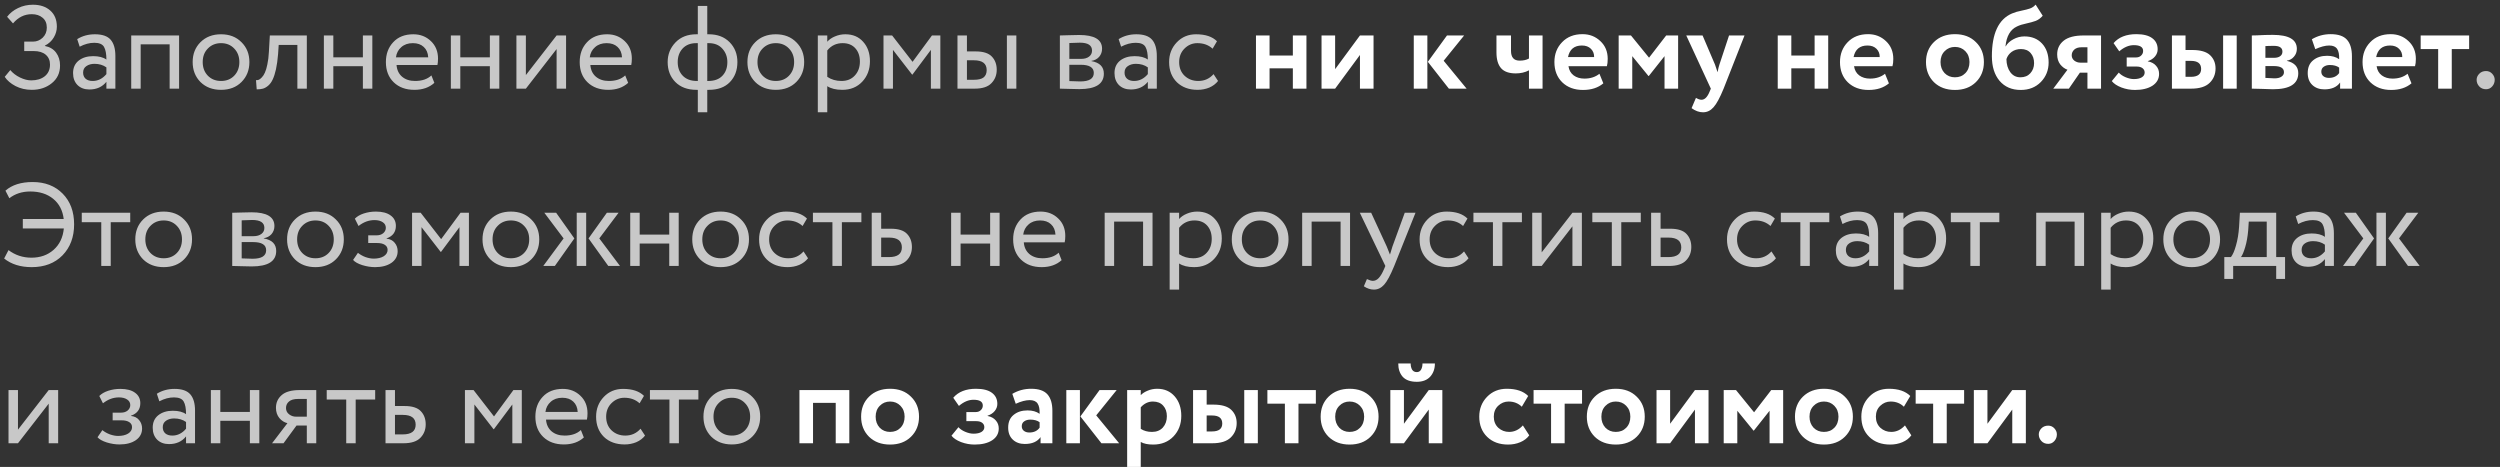
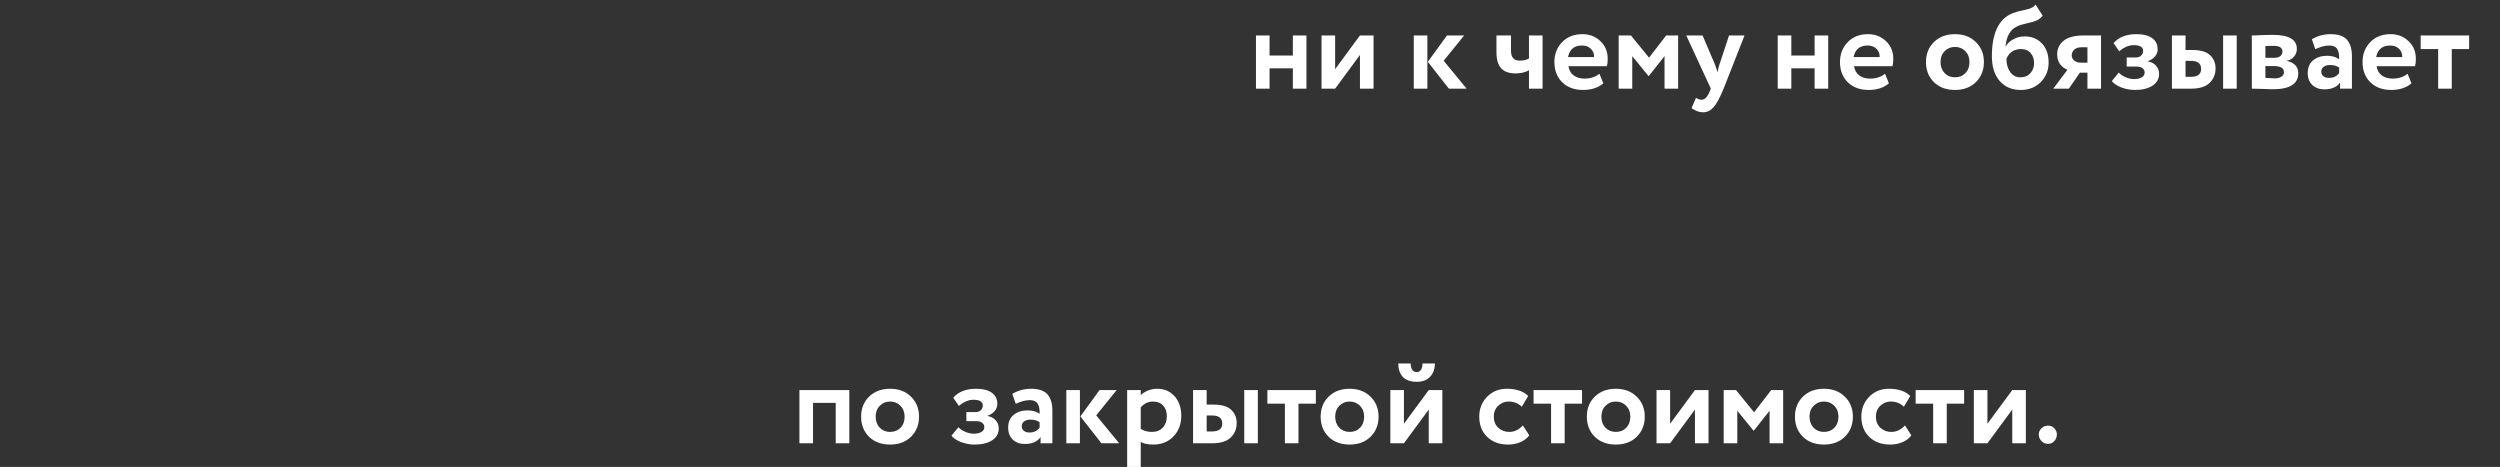
<svg xmlns="http://www.w3.org/2000/svg" width="423" height="79" viewBox="0 0 423 79" fill="none">
  <rect x="0" y="0" width="423" height="79" fill="#333333" stroke="none" />
-   <path d="M5.38 15.2C4.367 15.2 3.447 14.987 2.62 14.56C1.807 14.133 1.2 13.613 0.8 13L1.74 11.86C2.18 12.38 2.733 12.8 3.4 13.12C4.067 13.44 4.693 13.6 5.28 13.6C6.227 13.6 6.993 13.367 7.58 12.9C8.167 12.42 8.46 11.76 8.46 10.92C8.46 10.227 8.22 9.673 7.74 9.26C7.26 8.847 6.587 8.64 5.72 8.64H4.1V7.04H5.6C6.213 7.04 6.753 6.82 7.22 6.38C7.687 5.927 7.92 5.36 7.92 4.68C7.92 3.947 7.68 3.387 7.2 3C6.733 2.6 6.127 2.4 5.38 2.4C4.14 2.4 3.08 2.92 2.2 3.96L1.2 2.84C1.68 2.213 2.3 1.72 3.06 1.36C3.833 0.987 4.667 0.8 5.56 0.8C6.787 0.8 7.767 1.127 8.5 1.78C9.247 2.433 9.62 3.347 9.62 4.52C9.62 5.147 9.447 5.753 9.1 6.34C8.753 6.927 8.253 7.387 7.6 7.72V7.78C8.427 7.94 9.06 8.32 9.5 8.92C9.94 9.52 10.16 10.24 10.16 11.08C10.16 12.333 9.693 13.333 8.76 14.08C7.84 14.827 6.713 15.2 5.38 15.2ZM13.482 7.9L13.062 6.62C13.943 6.073 14.943 5.8 16.062 5.8C17.302 5.8 18.189 6.107 18.723 6.72C19.256 7.333 19.523 8.253 19.523 9.48V15H18.003V13.84C17.309 14.707 16.349 15.14 15.123 15.14C14.296 15.14 13.629 14.893 13.123 14.4C12.616 13.893 12.363 13.213 12.363 12.36C12.363 11.467 12.676 10.767 13.303 10.26C13.943 9.753 14.762 9.5 15.762 9.5C16.723 9.5 17.469 9.693 18.003 10.08C18.003 9.12 17.869 8.407 17.602 7.94C17.336 7.473 16.789 7.24 15.963 7.24C15.149 7.24 14.322 7.46 13.482 7.9ZM15.682 13.7C16.576 13.7 17.349 13.313 18.003 12.54V11.4C17.442 11 16.769 10.8 15.982 10.8C15.449 10.8 14.996 10.927 14.623 11.18C14.249 11.433 14.062 11.8 14.062 12.28C14.062 12.72 14.203 13.067 14.482 13.32C14.776 13.573 15.176 13.7 15.682 13.7ZM28.702 15V7.5H23.802V15H22.202V6H30.302V15H28.702ZM33.918 13.88C33.038 12.987 32.598 11.86 32.598 10.5C32.598 9.14 33.038 8.02 33.918 7.14C34.811 6.247 35.971 5.8 37.398 5.8C38.825 5.8 39.978 6.247 40.858 7.14C41.751 8.02 42.198 9.14 42.198 10.5C42.198 11.86 41.751 12.987 40.858 13.88C39.978 14.76 38.825 15.2 37.398 15.2C35.971 15.2 34.811 14.76 33.918 13.88ZM34.298 10.5C34.298 11.433 34.584 12.2 35.158 12.8C35.745 13.4 36.491 13.7 37.398 13.7C38.304 13.7 39.044 13.407 39.618 12.82C40.205 12.22 40.498 11.447 40.498 10.5C40.498 9.567 40.205 8.8 39.618 8.2C39.044 7.6 38.304 7.3 37.398 7.3C36.505 7.3 35.764 7.6 35.178 8.2C34.591 8.787 34.298 9.553 34.298 10.5ZM50.315 15V7.6H47.155L47.055 9.12C46.975 10.12 46.855 10.987 46.695 11.72C46.535 12.44 46.348 13.02 46.135 13.46C45.935 13.887 45.688 14.227 45.395 14.48C45.102 14.733 44.801 14.907 44.495 15C44.188 15.08 43.835 15.12 43.435 15.12L43.315 13.56C43.475 13.573 43.628 13.553 43.775 13.5C43.935 13.433 44.108 13.3 44.295 13.1C44.495 12.9 44.668 12.633 44.815 12.3C44.975 11.967 45.115 11.5 45.235 10.9C45.368 10.287 45.455 9.587 45.495 8.8L45.655 6H51.915V15H50.315ZM61.399 15V11.2H56.399V15H54.799V6H56.399V9.7H61.399V6H62.999V15H61.399ZM72.993 12.76L73.493 14.02C72.626 14.807 71.5 15.2 70.113 15.2C68.66 15.2 67.493 14.773 66.613 13.92C65.733 13.067 65.293 11.927 65.293 10.5C65.293 9.14 65.707 8.02 66.533 7.14C67.36 6.247 68.493 5.8 69.933 5.8C71.12 5.8 72.113 6.187 72.913 6.96C73.713 7.72 74.113 8.707 74.113 9.92C74.113 10.333 74.08 10.693 74.013 11H67.093C67.16 11.84 67.473 12.5 68.033 12.98C68.606 13.46 69.34 13.7 70.233 13.7C71.406 13.7 72.326 13.387 72.993 12.76ZM69.853 7.3C69.053 7.3 68.4 7.527 67.893 7.98C67.386 8.42 67.087 8.993 66.993 9.7H72.453C72.413 8.953 72.16 8.367 71.693 7.94C71.24 7.513 70.626 7.3 69.853 7.3ZM82.884 15V11.2H77.884V15H76.284V6H77.884V9.7H82.884V6H84.484V15H82.884ZM88.978 15H87.377V6H88.978V12.7L94.177 6H95.778V15H94.177V8.3L88.978 15ZM105.786 12.76L106.286 14.02C105.419 14.807 104.293 15.2 102.906 15.2C101.453 15.2 100.286 14.773 99.406 13.92C98.526 13.067 98.086 11.927 98.086 10.5C98.086 9.14 98.499 8.02 99.326 7.14C100.153 6.247 101.286 5.8 102.726 5.8C103.913 5.8 104.906 6.187 105.706 6.96C106.506 7.72 106.906 8.707 106.906 9.92C106.906 10.333 106.873 10.693 106.806 11H99.886C99.953 11.84 100.266 12.5 100.826 12.98C101.399 13.46 102.133 13.7 103.026 13.7C104.199 13.7 105.119 13.387 105.786 12.76ZM102.646 7.3C101.846 7.3 101.193 7.527 100.686 7.98C100.179 8.42 99.879 8.993 99.786 9.7H105.246C105.206 8.953 104.953 8.367 104.486 7.94C104.033 7.513 103.419 7.3 102.646 7.3ZM118.069 19V15.2H117.849C116.342 15.2 115.149 14.76 114.269 13.88C113.402 13 112.969 11.873 112.969 10.5C112.969 9.207 113.409 8.1 114.289 7.18C115.169 6.26 116.349 5.8 117.829 5.8H118.069V1H119.669V5.8H119.929C121.396 5.8 122.569 6.247 123.449 7.14C124.329 8.033 124.769 9.153 124.769 10.5C124.769 11.887 124.342 13.02 123.489 13.9C122.649 14.767 121.462 15.2 119.929 15.2H119.669V19H118.069ZM114.669 10.5C114.669 11.46 114.956 12.233 115.529 12.82C116.102 13.407 116.896 13.7 117.909 13.7H118.069V7.3H117.809C116.822 7.3 116.049 7.607 115.489 8.22C114.942 8.82 114.669 9.58 114.669 10.5ZM119.929 7.3H119.669V13.7H119.849C120.876 13.7 121.669 13.407 122.229 12.82C122.789 12.233 123.069 11.46 123.069 10.5C123.069 9.62 122.789 8.867 122.229 8.24C121.669 7.613 120.902 7.3 119.929 7.3ZM127.785 13.88C126.905 12.987 126.465 11.86 126.465 10.5C126.465 9.14 126.905 8.02 127.785 7.14C128.678 6.247 129.838 5.8 131.265 5.8C132.692 5.8 133.845 6.247 134.725 7.14C135.618 8.02 136.065 9.14 136.065 10.5C136.065 11.86 135.618 12.987 134.725 13.88C133.845 14.76 132.692 15.2 131.265 15.2C129.838 15.2 128.678 14.76 127.785 13.88ZM128.165 10.5C128.165 11.433 128.452 12.2 129.025 12.8C129.612 13.4 130.358 13.7 131.265 13.7C132.172 13.7 132.912 13.407 133.485 12.82C134.072 12.22 134.365 11.447 134.365 10.5C134.365 9.567 134.072 8.8 133.485 8.2C132.912 7.6 132.172 7.3 131.265 7.3C130.372 7.3 129.632 7.6 129.045 8.2C128.458 8.787 128.165 9.553 128.165 10.5ZM138.374 19V6H139.974V7.06C140.294 6.687 140.727 6.387 141.274 6.16C141.834 5.92 142.42 5.8 143.034 5.8C144.3 5.8 145.307 6.227 146.054 7.08C146.814 7.92 147.194 9.013 147.194 10.36C147.194 11.747 146.76 12.9 145.894 13.82C145.027 14.74 143.9 15.2 142.514 15.2C141.447 15.2 140.6 14.993 139.974 14.58V19H138.374ZM142.574 7.3C141.507 7.3 140.64 7.713 139.974 8.54V13C140.667 13.467 141.467 13.7 142.374 13.7C143.32 13.7 144.074 13.393 144.634 12.78C145.207 12.167 145.494 11.38 145.494 10.42C145.494 9.487 145.234 8.733 144.714 8.16C144.194 7.587 143.48 7.3 142.574 7.3ZM149.487 15V6H150.947L154.407 10.46L157.687 6H159.107V15H157.507V8.44L154.387 12.62H154.327L151.087 8.44V15H149.487ZM162.006 15V6H163.606V8.7H165.086C166.366 8.7 167.28 8.993 167.826 9.58C168.373 10.153 168.646 10.893 168.646 11.8C168.646 12.707 168.346 13.467 167.746 14.08C167.16 14.693 166.213 15 164.906 15H162.006ZM170.366 15V6H171.966V15H170.366ZM164.786 10.2H163.606V13.5H164.766C165.54 13.5 166.093 13.367 166.426 13.1C166.773 12.82 166.946 12.407 166.946 11.86C166.946 10.753 166.226 10.2 164.786 10.2ZM179.331 15V6C179.544 6 180.017 5.987 180.751 5.96C181.497 5.933 182.111 5.92 182.591 5.92C185.177 5.92 186.471 6.693 186.471 8.24C186.471 8.773 186.304 9.233 185.971 9.62C185.637 9.993 185.204 10.22 184.671 10.3V10.34C186.071 10.593 186.771 11.3 186.771 12.46C186.771 14.207 185.391 15.08 182.631 15.08C182.231 15.08 181.644 15.067 180.871 15.04C180.097 15.013 179.584 15 179.331 15ZM182.851 10.96H180.931V13.72C181.891 13.76 182.504 13.78 182.771 13.78C184.304 13.78 185.071 13.3 185.071 12.34C185.071 11.42 184.331 10.96 182.851 10.96ZM182.711 7.22C182.324 7.22 181.731 7.24 180.931 7.28V9.96H182.951C183.497 9.96 183.937 9.833 184.271 9.58C184.604 9.327 184.771 8.987 184.771 8.56C184.771 7.667 184.084 7.22 182.711 7.22ZM189.693 7.9L189.273 6.62C190.153 6.073 191.153 5.8 192.273 5.8C193.513 5.8 194.4 6.107 194.933 6.72C195.467 7.333 195.733 8.253 195.733 9.48V15H194.213V13.84C193.52 14.707 192.56 15.14 191.333 15.14C190.507 15.14 189.84 14.893 189.333 14.4C188.827 13.893 188.573 13.213 188.573 12.36C188.573 11.467 188.887 10.767 189.513 10.26C190.153 9.753 190.973 9.5 191.973 9.5C192.933 9.5 193.68 9.693 194.213 10.08C194.213 9.12 194.08 8.407 193.813 7.94C193.547 7.473 193 7.24 192.173 7.24C191.36 7.24 190.533 7.46 189.693 7.9ZM191.893 13.7C192.787 13.7 193.56 13.313 194.213 12.54V11.4C193.653 11 192.98 10.8 192.193 10.8C191.66 10.8 191.207 10.927 190.833 11.18C190.46 11.433 190.273 11.8 190.273 12.28C190.273 12.72 190.413 13.067 190.693 13.32C190.987 13.573 191.387 13.7 191.893 13.7ZM205.333 12.54L206.093 13.7C205.719 14.18 205.226 14.553 204.613 14.82C203.999 15.073 203.339 15.2 202.633 15.2C201.193 15.2 200.026 14.773 199.133 13.92C198.253 13.053 197.813 11.913 197.813 10.5C197.813 9.18 198.246 8.067 199.113 7.16C199.979 6.253 201.066 5.8 202.373 5.8C203.946 5.8 205.126 6.193 205.913 6.98L205.173 8.24C204.493 7.613 203.633 7.3 202.593 7.3C201.753 7.3 201.026 7.607 200.413 8.22C199.813 8.82 199.513 9.58 199.513 10.5C199.513 11.46 199.819 12.233 200.433 12.82C201.059 13.407 201.833 13.7 202.753 13.7C203.793 13.7 204.653 13.313 205.333 12.54ZM419.045 13.5C419.045 13.127 419.191 12.787 419.485 12.48C419.778 12.173 420.165 12.02 420.645 12.02C421.058 12.02 421.405 12.173 421.685 12.48C421.965 12.787 422.105 13.127 422.105 13.5C422.105 13.927 421.965 14.3 421.685 14.62C421.405 14.94 421.058 15.1 420.645 15.1C420.165 15.1 419.778 14.94 419.485 14.62C419.191 14.3 419.045 13.927 419.045 13.5ZM3.86 38.66V37.06H10.78C10.607 35.607 10.013 34.467 9 33.64C7.987 32.813 6.693 32.4 5.12 32.4C3.747 32.4 2.567 32.78 1.58 33.54L0.92 32.26C2.027 31.287 3.56 30.8 5.52 30.8C7.613 30.8 9.307 31.453 10.6 32.76C11.893 34.067 12.54 35.8 12.54 37.96C12.54 40.107 11.887 41.853 10.58 43.2C9.273 44.533 7.533 45.2 5.36 45.2C3.467 45.2 1.913 44.713 0.7 43.74L1.44 42.32C2.573 43.173 3.867 43.6 5.32 43.6C6.813 43.6 8.06 43.16 9.06 42.28C10.073 41.387 10.653 40.18 10.8 38.66H3.86ZM13.835 37.6V36H22.035V37.6H18.735V45H17.135V37.6H13.835ZM24.211 43.88C23.331 42.987 22.891 41.86 22.891 40.5C22.891 39.14 23.331 38.02 24.211 37.14C25.104 36.247 26.264 35.8 27.691 35.8C29.117 35.8 30.271 36.247 31.151 37.14C32.044 38.02 32.491 39.14 32.491 40.5C32.491 41.86 32.044 42.987 31.151 43.88C30.271 44.76 29.117 45.2 27.691 45.2C26.264 45.2 25.104 44.76 24.211 43.88ZM24.591 40.5C24.591 41.433 24.877 42.2 25.451 42.8C26.037 43.4 26.784 43.7 27.691 43.7C28.597 43.7 29.337 43.407 29.911 42.82C30.497 42.22 30.791 41.447 30.791 40.5C30.791 39.567 30.497 38.8 29.911 38.2C29.337 37.6 28.597 37.3 27.691 37.3C26.797 37.3 26.057 37.6 25.471 38.2C24.884 38.787 24.591 39.553 24.591 40.5ZM39.292 45V36C39.505 36 39.978 35.987 40.712 35.96C41.458 35.933 42.072 35.92 42.552 35.92C45.138 35.92 46.432 36.693 46.432 38.24C46.432 38.773 46.265 39.233 45.932 39.62C45.598 39.993 45.165 40.22 44.632 40.3V40.34C46.032 40.593 46.732 41.3 46.732 42.46C46.732 44.207 45.352 45.08 42.592 45.08C42.192 45.08 41.605 45.067 40.832 45.04C40.058 45.013 39.545 45 39.292 45ZM42.812 40.96H40.892V43.72C41.852 43.76 42.465 43.78 42.732 43.78C44.265 43.78 45.032 43.3 45.032 42.34C45.032 41.42 44.292 40.96 42.812 40.96ZM42.672 37.22C42.285 37.22 41.692 37.24 40.892 37.28V39.96H42.912C43.458 39.96 43.898 39.833 44.232 39.58C44.565 39.327 44.732 38.987 44.732 38.56C44.732 37.667 44.045 37.22 42.672 37.22ZM49.894 43.88C49.014 42.987 48.574 41.86 48.574 40.5C48.574 39.14 49.014 38.02 49.894 37.14C50.788 36.247 51.948 35.8 53.374 35.8C54.801 35.8 55.954 36.247 56.834 37.14C57.728 38.02 58.174 39.14 58.174 40.5C58.174 41.86 57.728 42.987 56.834 43.88C55.954 44.76 54.801 45.2 53.374 45.2C51.948 45.2 50.788 44.76 49.894 43.88ZM50.274 40.5C50.274 41.433 50.561 42.2 51.134 42.8C51.721 43.4 52.468 43.7 53.374 43.7C54.281 43.7 55.021 43.407 55.594 42.82C56.181 42.22 56.474 41.447 56.474 40.5C56.474 39.567 56.181 38.8 55.594 38.2C55.021 37.6 54.281 37.3 53.374 37.3C52.481 37.3 51.741 37.6 51.154 38.2C50.568 38.787 50.274 39.553 50.274 40.5ZM63.463 45.2C62.77 45.2 62.05 45.087 61.303 44.86C60.556 44.62 60.036 44.327 59.743 43.98L60.563 42.78C60.923 43.073 61.35 43.313 61.843 43.5C62.35 43.673 62.81 43.76 63.223 43.76C63.916 43.76 64.483 43.627 64.923 43.36C65.363 43.08 65.583 42.72 65.583 42.28C65.583 41.907 65.423 41.62 65.103 41.42C64.796 41.22 64.37 41.12 63.823 41.12H62.303V39.82H63.723C64.176 39.82 64.55 39.7 64.843 39.46C65.136 39.207 65.283 38.9 65.283 38.54C65.283 38.14 65.11 37.827 64.763 37.6C64.416 37.36 63.95 37.24 63.363 37.24C62.403 37.24 61.503 37.573 60.663 38.24L60.043 37C60.403 36.627 60.903 36.333 61.543 36.12C62.196 35.907 62.883 35.8 63.603 35.8C64.683 35.8 65.516 36.02 66.103 36.46C66.69 36.887 66.983 37.473 66.983 38.22C66.983 39.26 66.456 39.967 65.403 40.34V40.38C66.003 40.447 66.463 40.68 66.783 41.08C67.116 41.48 67.283 41.953 67.283 42.5C67.283 43.327 66.93 43.987 66.223 44.48C65.516 44.96 64.596 45.2 63.463 45.2ZM69.721 45V36H71.181L74.641 40.46L77.921 36H79.341V45H77.741V38.44L74.621 42.62H74.561L71.321 38.44V45H69.721ZM82.961 43.88C82.081 42.987 81.641 41.86 81.641 40.5C81.641 39.14 82.081 38.02 82.961 37.14C83.854 36.247 85.014 35.8 86.441 35.8C87.867 35.8 89.021 36.247 89.901 37.14C90.794 38.02 91.241 39.14 91.241 40.5C91.241 41.86 90.794 42.987 89.901 43.88C89.021 44.76 87.867 45.2 86.441 45.2C85.014 45.2 83.854 44.76 82.961 43.88ZM83.341 40.5C83.341 41.433 83.627 42.2 84.201 42.8C84.787 43.4 85.534 43.7 86.441 43.7C87.347 43.7 88.087 43.407 88.661 42.82C89.247 42.22 89.541 41.447 89.541 40.5C89.541 39.567 89.247 38.8 88.661 38.2C88.087 37.6 87.347 37.3 86.441 37.3C85.547 37.3 84.807 37.6 84.221 38.2C83.634 38.787 83.341 39.553 83.341 40.5ZM104.661 36L101.401 40.34L104.901 45H102.921L99.581 40.34L102.681 36H104.661ZM97.581 45V36H99.181V45H97.581ZM95.361 40.34L92.101 36H94.101L97.181 40.34L93.881 45H91.921L95.361 40.34ZM113.235 45V41.2H108.235V45H106.635V36H108.235V39.7H113.235V36H114.835V45H113.235ZM118.449 43.88C117.569 42.987 117.129 41.86 117.129 40.5C117.129 39.14 117.569 38.02 118.449 37.14C119.342 36.247 120.502 35.8 121.929 35.8C123.356 35.8 124.509 36.247 125.389 37.14C126.282 38.02 126.729 39.14 126.729 40.5C126.729 41.86 126.282 42.987 125.389 43.88C124.509 44.76 123.356 45.2 121.929 45.2C120.502 45.2 119.342 44.76 118.449 43.88ZM118.829 40.5C118.829 41.433 119.116 42.2 119.689 42.8C120.276 43.4 121.022 43.7 121.929 43.7C122.836 43.7 123.576 43.407 124.149 42.82C124.736 42.22 125.029 41.447 125.029 40.5C125.029 39.567 124.736 38.8 124.149 38.2C123.576 37.6 122.836 37.3 121.929 37.3C121.036 37.3 120.296 37.6 119.709 38.2C119.122 38.787 118.829 39.553 118.829 40.5ZM135.958 42.54L136.718 43.7C136.344 44.18 135.851 44.553 135.238 44.82C134.624 45.073 133.964 45.2 133.258 45.2C131.818 45.2 130.651 44.773 129.758 43.92C128.878 43.053 128.438 41.913 128.438 40.5C128.438 39.18 128.871 38.067 129.738 37.16C130.604 36.253 131.691 35.8 132.998 35.8C134.571 35.8 135.751 36.193 136.538 36.98L135.798 38.24C135.118 37.613 134.258 37.3 133.218 37.3C132.378 37.3 131.651 37.607 131.038 38.22C130.438 38.82 130.138 39.58 130.138 40.5C130.138 41.46 130.444 42.233 131.058 42.82C131.684 43.407 132.458 43.7 133.378 43.7C134.418 43.7 135.278 43.313 135.958 42.54ZM137.546 37.6V36H145.746V37.6H142.446V45H140.846V37.6H137.546ZM147.495 45V36H149.095V38.7H150.735C152.015 38.7 152.928 38.993 153.475 39.58C154.021 40.153 154.295 40.893 154.295 41.8C154.295 42.707 153.995 43.467 153.395 44.08C152.795 44.693 151.841 45 150.535 45H147.495ZM150.435 40.2H149.095V43.5H150.415C151.868 43.5 152.595 42.953 152.595 41.86C152.595 40.753 151.875 40.2 150.435 40.2ZM167.532 45V41.2H162.532V45H160.932V36H162.532V39.7H167.532V36H169.132V45H167.532ZM179.126 42.76L179.626 44.02C178.759 44.807 177.633 45.2 176.246 45.2C174.793 45.2 173.626 44.773 172.746 43.92C171.866 43.067 171.426 41.927 171.426 40.5C171.426 39.14 171.839 38.02 172.666 37.14C173.493 36.247 174.626 35.8 176.066 35.8C177.253 35.8 178.246 36.187 179.046 36.96C179.846 37.72 180.246 38.707 180.246 39.92C180.246 40.333 180.213 40.693 180.146 41H173.226C173.293 41.84 173.606 42.5 174.166 42.98C174.739 43.46 175.473 43.7 176.366 43.7C177.539 43.7 178.459 43.387 179.126 42.76ZM175.986 37.3C175.186 37.3 174.533 37.527 174.026 37.98C173.519 38.42 173.219 38.993 173.126 39.7H178.586C178.546 38.953 178.293 38.367 177.826 37.94C177.373 37.513 176.759 37.3 175.986 37.3ZM193.409 45V37.5H188.509V45H186.909V36H195.009V45H193.409ZM197.905 49V36H199.505V37.06C199.825 36.687 200.258 36.387 200.805 36.16C201.365 35.92 201.952 35.8 202.565 35.8C203.832 35.8 204.838 36.227 205.585 37.08C206.345 37.92 206.725 39.013 206.725 40.36C206.725 41.747 206.292 42.9 205.425 43.82C204.558 44.74 203.432 45.2 202.045 45.2C200.978 45.2 200.132 44.993 199.505 44.58V49H197.905ZM202.105 37.3C201.038 37.3 200.172 37.713 199.505 38.54V43C200.198 43.467 200.998 43.7 201.905 43.7C202.852 43.7 203.605 43.393 204.165 42.78C204.738 42.167 205.025 41.38 205.025 40.42C205.025 39.487 204.765 38.733 204.245 38.16C203.725 37.587 203.012 37.3 202.105 37.3ZM209.738 43.88C208.858 42.987 208.418 41.86 208.418 40.5C208.418 39.14 208.858 38.02 209.738 37.14C210.631 36.247 211.791 35.8 213.218 35.8C214.645 35.8 215.798 36.247 216.678 37.14C217.571 38.02 218.018 39.14 218.018 40.5C218.018 41.86 217.571 42.987 216.678 43.88C215.798 44.76 214.645 45.2 213.218 45.2C211.791 45.2 210.631 44.76 209.738 43.88ZM210.118 40.5C210.118 41.433 210.405 42.2 210.978 42.8C211.565 43.4 212.311 43.7 213.218 43.7C214.125 43.7 214.865 43.407 215.438 42.82C216.025 42.22 216.318 41.447 216.318 40.5C216.318 39.567 216.025 38.8 215.438 38.2C214.865 37.6 214.125 37.3 213.218 37.3C212.325 37.3 211.585 37.6 210.998 38.2C210.411 38.787 210.118 39.553 210.118 40.5ZM226.827 45V37.5H221.927V45H220.327V36H228.427V45H226.827ZM239.503 36L235.903 45C235.263 46.56 234.696 47.613 234.203 48.16C233.709 48.72 233.129 49 232.463 49C231.889 49 231.323 48.813 230.763 48.44L231.283 47.22C231.709 47.42 232.043 47.52 232.283 47.52C232.656 47.52 232.989 47.36 233.283 47.04C233.589 46.72 233.896 46.2 234.203 45.48L234.403 45L230.083 36H232.003L234.643 41.72C234.696 41.84 234.876 42.293 235.183 43.08C235.303 42.64 235.443 42.18 235.603 41.7L237.683 36H239.503ZM247.715 42.54L248.475 43.7C248.102 44.18 247.609 44.553 246.995 44.82C246.382 45.073 245.722 45.2 245.015 45.2C243.575 45.2 242.409 44.773 241.515 43.92C240.635 43.053 240.195 41.913 240.195 40.5C240.195 39.18 240.629 38.067 241.495 37.16C242.362 36.253 243.449 35.8 244.755 35.8C246.329 35.8 247.509 36.193 248.295 36.98L247.555 38.24C246.875 37.613 246.015 37.3 244.975 37.3C244.135 37.3 243.409 37.607 242.795 38.22C242.195 38.82 241.895 39.58 241.895 40.5C241.895 41.46 242.202 42.233 242.815 42.82C243.442 43.407 244.215 43.7 245.135 43.7C246.175 43.7 247.035 43.313 247.715 42.54ZM249.304 37.6V36H257.504V37.6H254.204V45H252.604V37.6H249.304ZM260.853 45H259.253V36H260.853V42.7L266.053 36H267.653V45H266.053V38.3L260.853 45ZM269.421 37.6V36H277.621V37.6H274.321V45H272.721V37.6H269.421ZM279.37 45V36H280.97V38.7H282.61C283.89 38.7 284.803 38.993 285.35 39.58C285.896 40.153 286.17 40.893 286.17 41.8C286.17 42.707 285.87 43.467 285.27 44.08C284.67 44.693 283.716 45 282.41 45H279.37ZM282.31 40.2H280.97V43.5H282.29C283.743 43.5 284.47 42.953 284.47 41.86C284.47 40.753 283.75 40.2 282.31 40.2ZM299.727 42.54L300.487 43.7C300.114 44.18 299.621 44.553 299.007 44.82C298.394 45.073 297.734 45.2 297.027 45.2C295.587 45.2 294.421 44.773 293.527 43.92C292.647 43.053 292.207 41.913 292.207 40.5C292.207 39.18 292.641 38.067 293.507 37.16C294.374 36.253 295.461 35.8 296.767 35.8C298.341 35.8 299.521 36.193 300.307 36.98L299.567 38.24C298.887 37.613 298.027 37.3 296.987 37.3C296.147 37.3 295.421 37.607 294.807 38.22C294.207 38.82 293.907 39.58 293.907 40.5C293.907 41.46 294.214 42.233 294.827 42.82C295.454 43.407 296.227 43.7 297.147 43.7C298.187 43.7 299.047 43.313 299.727 42.54ZM301.316 37.6V36H309.516V37.6H306.216V45H304.616V37.6H301.316ZM311.744 37.9L311.324 36.62C312.204 36.073 313.204 35.8 314.324 35.8C315.564 35.8 316.451 36.107 316.984 36.72C317.518 37.333 317.784 38.253 317.784 39.48V45H316.264V43.84C315.571 44.707 314.611 45.14 313.384 45.14C312.558 45.14 311.891 44.893 311.384 44.4C310.878 43.893 310.624 43.213 310.624 42.36C310.624 41.467 310.938 40.767 311.564 40.26C312.204 39.753 313.024 39.5 314.024 39.5C314.984 39.5 315.731 39.693 316.264 40.08C316.264 39.12 316.131 38.407 315.864 37.94C315.598 37.473 315.051 37.24 314.224 37.24C313.411 37.24 312.584 37.46 311.744 37.9ZM313.944 43.7C314.838 43.7 315.611 43.313 316.264 42.54V41.4C315.704 41 315.031 40.8 314.244 40.8C313.711 40.8 313.258 40.927 312.884 41.18C312.511 41.433 312.324 41.8 312.324 42.28C312.324 42.72 312.464 43.067 312.744 43.32C313.038 43.573 313.438 43.7 313.944 43.7ZM320.463 49V36H322.063V37.06C322.383 36.687 322.817 36.387 323.363 36.16C323.923 35.92 324.51 35.8 325.123 35.8C326.39 35.8 327.397 36.227 328.143 37.08C328.903 37.92 329.283 39.013 329.283 40.36C329.283 41.747 328.85 42.9 327.983 43.82C327.117 44.74 325.99 45.2 324.603 45.2C323.537 45.2 322.69 44.993 322.063 44.58V49H320.463ZM324.663 37.3C323.597 37.3 322.73 37.713 322.063 38.54V43C322.757 43.467 323.557 43.7 324.463 43.7C325.41 43.7 326.163 43.393 326.723 42.78C327.297 42.167 327.583 41.38 327.583 40.42C327.583 39.487 327.323 38.733 326.803 38.16C326.283 37.587 325.57 37.3 324.663 37.3ZM330.085 37.6V36H338.285V37.6H334.985V45H333.385V37.6H330.085ZM351.026 45V37.5H346.126V45H344.526V36H352.626V45H351.026ZM355.522 49V36H357.122V37.06C357.442 36.687 357.875 36.387 358.422 36.16C358.982 35.92 359.569 35.8 360.182 35.8C361.449 35.8 362.455 36.227 363.202 37.08C363.962 37.92 364.342 39.013 364.342 40.36C364.342 41.747 363.909 42.9 363.042 43.82C362.175 44.74 361.049 45.2 359.662 45.2C358.595 45.2 357.749 44.993 357.122 44.58V49H355.522ZM359.722 37.3C358.655 37.3 357.789 37.713 357.122 38.54V43C357.815 43.467 358.615 43.7 359.522 43.7C360.469 43.7 361.222 43.393 361.782 42.78C362.355 42.167 362.642 41.38 362.642 40.42C362.642 39.487 362.382 38.733 361.862 38.16C361.342 37.587 360.629 37.3 359.722 37.3ZM367.355 43.88C366.475 42.987 366.035 41.86 366.035 40.5C366.035 39.14 366.475 38.02 367.355 37.14C368.249 36.247 369.409 35.8 370.835 35.8C372.262 35.8 373.415 36.247 374.295 37.14C375.189 38.02 375.635 39.14 375.635 40.5C375.635 41.86 375.189 42.987 374.295 43.88C373.415 44.76 372.262 45.2 370.835 45.2C369.409 45.2 368.249 44.76 367.355 43.88ZM367.735 40.5C367.735 41.433 368.022 42.2 368.595 42.8C369.182 43.4 369.929 43.7 370.835 43.7C371.742 43.7 372.482 43.407 373.055 42.82C373.642 42.22 373.935 41.447 373.935 40.5C373.935 39.567 373.642 38.8 373.055 38.2C372.482 37.6 371.742 37.3 370.835 37.3C369.942 37.3 369.202 37.6 368.615 38.2C368.029 38.787 367.735 39.553 367.735 40.5ZM376.352 47.2V43.5H377.472C377.792 43.1 378.079 42.44 378.332 41.52C378.599 40.6 378.772 39.553 378.852 38.38L378.992 36H385.132V43.5H386.632V47.2H385.132V45H377.852V47.2H376.352ZM380.392 39C380.299 40.053 380.132 40.987 379.892 41.8C379.652 42.613 379.412 43.18 379.172 43.5H383.532V37.5H380.492L380.392 39ZM388.854 37.9L388.434 36.62C389.314 36.073 390.314 35.8 391.434 35.8C392.674 35.8 393.56 36.107 394.094 36.72C394.627 37.333 394.894 38.253 394.894 39.48V45H393.374V43.84C392.68 44.707 391.72 45.14 390.494 45.14C389.667 45.14 389 44.893 388.494 44.4C387.987 43.893 387.734 43.213 387.734 42.36C387.734 41.467 388.047 40.767 388.674 40.26C389.314 39.753 390.134 39.5 391.134 39.5C392.094 39.5 392.84 39.693 393.374 40.08C393.374 39.12 393.24 38.407 392.974 37.94C392.707 37.473 392.16 37.24 391.334 37.24C390.52 37.24 389.694 37.46 388.854 37.9ZM391.054 43.7C391.947 43.7 392.72 43.313 393.374 42.54V41.4C392.814 41 392.14 40.8 391.354 40.8C390.82 40.8 390.367 40.927 389.994 41.18C389.62 41.433 389.434 41.8 389.434 42.28C389.434 42.72 389.574 43.067 389.854 43.32C390.147 43.573 390.547 43.7 391.054 43.7ZM409.173 36L405.913 40.34L409.413 45H407.433L404.093 40.34L407.193 36H409.173ZM402.093 45V36H403.693V45H402.093ZM399.873 40.34L396.613 36H398.613L401.693 40.34L398.393 45H396.433L399.873 40.34ZM3.04 75H1.44V66H3.04V72.7L8.24 66H9.84V75H8.24V68.3L3.04 75ZM20.221 75.2C19.527 75.2 18.807 75.087 18.061 74.86C17.314 74.62 16.794 74.327 16.501 73.98L17.321 72.78C17.681 73.073 18.107 73.313 18.601 73.5C19.107 73.673 19.567 73.76 19.981 73.76C20.674 73.76 21.241 73.627 21.681 73.36C22.121 73.08 22.341 72.72 22.341 72.28C22.341 71.907 22.181 71.62 21.861 71.42C21.554 71.22 21.127 71.12 20.581 71.12H19.061V69.82H20.481C20.934 69.82 21.307 69.7 21.601 69.46C21.894 69.207 22.041 68.9 22.041 68.54C22.041 68.14 21.867 67.827 21.521 67.6C21.174 67.36 20.707 67.24 20.121 67.24C19.161 67.24 18.261 67.573 17.421 68.24L16.801 67C17.161 66.627 17.661 66.333 18.301 66.12C18.954 65.907 19.641 65.8 20.361 65.8C21.441 65.8 22.274 66.02 22.861 66.46C23.447 66.887 23.741 67.473 23.741 68.22C23.741 69.26 23.214 69.967 22.161 70.34V70.38C22.761 70.447 23.221 70.68 23.541 71.08C23.874 71.48 24.041 71.953 24.041 72.5C24.041 73.327 23.687 73.987 22.981 74.48C22.274 74.96 21.354 75.2 20.221 75.2ZM26.959 67.9L26.539 66.62C27.419 66.073 28.419 65.8 29.539 65.8C30.779 65.8 31.666 66.107 32.199 66.72C32.732 67.333 32.999 68.253 32.999 69.48V75H31.479V73.84C30.786 74.707 29.826 75.14 28.599 75.14C27.772 75.14 27.106 74.893 26.599 74.4C26.092 73.893 25.839 73.213 25.839 72.36C25.839 71.467 26.152 70.767 26.779 70.26C27.419 69.753 28.239 69.5 29.239 69.5C30.199 69.5 30.946 69.693 31.479 70.08C31.479 69.12 31.346 68.407 31.079 67.94C30.812 67.473 30.266 67.24 29.439 67.24C28.626 67.24 27.799 67.46 26.959 67.9ZM29.159 73.7C30.052 73.7 30.826 73.313 31.479 72.54V71.4C30.919 71 30.246 70.8 29.459 70.8C28.926 70.8 28.472 70.927 28.099 71.18C27.726 71.433 27.539 71.8 27.539 72.28C27.539 72.72 27.679 73.067 27.959 73.32C28.252 73.573 28.652 73.7 29.159 73.7ZM42.278 75V71.2H37.278V75H35.678V66H37.278V69.7H42.278V66H43.878V75H42.278ZM50.712 66H53.512V75H51.912V72H50.172L47.972 75H46.032L48.632 71.6C48.112 71.48 47.659 71.193 47.272 70.74C46.885 70.273 46.692 69.693 46.692 69C46.692 68.133 47.012 67.42 47.652 66.86C48.292 66.287 49.312 66 50.712 66ZM48.392 69.04C48.392 69.48 48.565 69.833 48.912 70.1C49.259 70.367 49.645 70.5 50.072 70.5H51.912V67.5H50.452C49.745 67.5 49.225 67.647 48.892 67.94C48.559 68.22 48.392 68.587 48.392 69.04ZM55.281 67.6V66H63.48V67.6H60.181V75H58.581V67.6H55.281ZM65.229 75V66H66.829V68.7H68.469C69.749 68.7 70.662 68.993 71.209 69.58C71.756 70.153 72.029 70.893 72.029 71.8C72.029 72.707 71.729 73.467 71.129 74.08C70.529 74.693 69.576 75 68.269 75H65.229ZM68.169 70.2H66.829V73.5H68.149C69.602 73.5 70.329 72.953 70.329 71.86C70.329 70.753 69.609 70.2 68.169 70.2ZM78.667 75V66H80.127L83.587 70.46L86.867 66H88.287V75H86.687V68.44L83.567 72.62H83.507L80.267 68.44V75H78.667ZM98.286 72.76L98.786 74.02C97.919 74.807 96.793 75.2 95.406 75.2C93.953 75.2 92.786 74.773 91.906 73.92C91.026 73.067 90.586 71.927 90.586 70.5C90.586 69.14 90.999 68.02 91.826 67.14C92.653 66.247 93.786 65.8 95.226 65.8C96.413 65.8 97.406 66.187 98.206 66.96C99.006 67.72 99.406 68.707 99.406 69.92C99.406 70.333 99.373 70.693 99.306 71H92.386C92.453 71.84 92.766 72.5 93.326 72.98C93.899 73.46 94.633 73.7 95.526 73.7C96.699 73.7 97.619 73.387 98.286 72.76ZM95.146 67.3C94.346 67.3 93.693 67.527 93.186 67.98C92.679 68.42 92.379 68.993 92.286 69.7H97.746C97.706 68.953 97.453 68.367 96.986 67.94C96.533 67.513 95.919 67.3 95.146 67.3ZM108.38 72.54L109.14 73.7C108.766 74.18 108.273 74.553 107.66 74.82C107.046 75.073 106.386 75.2 105.68 75.2C104.24 75.2 103.073 74.773 102.18 73.92C101.3 73.053 100.86 71.913 100.86 70.5C100.86 69.18 101.293 68.067 102.16 67.16C103.026 66.253 104.113 65.8 105.42 65.8C106.993 65.8 108.173 66.193 108.96 66.98L108.22 68.24C107.54 67.613 106.68 67.3 105.64 67.3C104.8 67.3 104.073 67.607 103.46 68.22C102.86 68.82 102.56 69.58 102.56 70.5C102.56 71.46 102.866 72.233 103.48 72.82C104.106 73.407 104.88 73.7 105.8 73.7C106.84 73.7 107.7 73.313 108.38 72.54ZM109.968 67.6V66H118.168V67.6H114.868V75H113.268V67.6H109.968ZM120.344 73.88C119.464 72.987 119.024 71.86 119.024 70.5C119.024 69.14 119.464 68.02 120.344 67.14C121.237 66.247 122.397 65.8 123.824 65.8C125.25 65.8 126.404 66.247 127.284 67.14C128.177 68.02 128.624 69.14 128.624 70.5C128.624 71.86 128.177 72.987 127.284 73.88C126.404 74.76 125.25 75.2 123.824 75.2C122.397 75.2 121.237 74.76 120.344 73.88ZM120.724 70.5C120.724 71.433 121.01 72.2 121.584 72.8C122.17 73.4 122.917 73.7 123.824 73.7C124.73 73.7 125.47 73.407 126.044 72.82C126.63 72.22 126.924 71.447 126.924 70.5C126.924 69.567 126.63 68.8 126.044 68.2C125.47 67.6 124.73 67.3 123.824 67.3C122.93 67.3 122.19 67.6 121.604 68.2C121.017 68.787 120.724 69.553 120.724 70.5Z" fill="#C8C8C8" />
  <path d="M218.75 15V11.56H214.81V15H212.51V6H214.81V9.4H218.75V6H221.05V15H218.75ZM225.904 15H223.604V6H225.904V11.7L230.104 6H232.404V15H230.104V9.3L225.904 15ZM247.73 6L244.27 10.28L248.15 15H245.15L241.59 10.46L244.83 6H247.73ZM239.21 15V6H241.51V15H239.21ZM261.001 6V15H258.701V11.9C258.048 12.247 257.301 12.42 256.461 12.42C255.328 12.42 254.501 12.127 253.981 11.54C253.461 10.94 253.201 10.053 253.201 8.88V6H255.661V8.6C255.661 9.707 256.148 10.26 257.121 10.26C257.761 10.26 258.288 10.14 258.701 9.9V6H261.001ZM270.625 12.48L271.285 14.1C270.405 14.847 269.258 15.22 267.845 15.22C266.392 15.22 265.218 14.787 264.325 13.92C263.445 13.053 263.005 11.913 263.005 10.5C263.005 9.153 263.438 8.033 264.305 7.14C265.172 6.233 266.325 5.78 267.765 5.78C268.952 5.78 269.958 6.173 270.785 6.96C271.612 7.733 272.025 8.733 272.025 9.96C272.025 10.467 271.978 10.88 271.885 11.2H265.385C265.478 11.867 265.772 12.387 266.265 12.76C266.758 13.12 267.365 13.3 268.085 13.3C269.098 13.3 269.945 13.027 270.625 12.48ZM267.665 7.7C266.358 7.7 265.572 8.353 265.305 9.66H269.725C269.738 9.1 269.558 8.633 269.185 8.26C268.812 7.887 268.305 7.7 267.665 7.7ZM273.878 15V6H275.958L279.018 9.76L281.918 6H283.938V15H281.638V9.5L278.978 12.86H278.918L276.178 9.5V15H273.878ZM295.175 6L291.635 15C290.995 16.56 290.422 17.613 289.915 18.16C289.422 18.72 288.835 19 288.155 19C287.502 19 286.855 18.767 286.215 18.3L286.955 16.56C287.315 16.773 287.628 16.88 287.895 16.88C288.442 16.88 288.902 16.413 289.275 15.48L289.475 15L285.315 6H288.075L290.175 10.92C290.255 11.12 290.402 11.553 290.615 12.22C290.722 11.633 290.828 11.193 290.935 10.9L292.555 6H295.175ZM307.032 15V11.56H303.092V15H300.792V6H303.092V9.4H307.032V6H309.332V15H307.032ZM318.945 12.48L319.605 14.1C318.725 14.847 317.579 15.22 316.165 15.22C314.712 15.22 313.539 14.787 312.645 13.92C311.765 13.053 311.325 11.913 311.325 10.5C311.325 9.153 311.759 8.033 312.625 7.14C313.492 6.233 314.645 5.78 316.085 5.78C317.272 5.78 318.279 6.173 319.105 6.96C319.932 7.733 320.345 8.733 320.345 9.96C320.345 10.467 320.299 10.88 320.205 11.2H313.705C313.799 11.867 314.092 12.387 314.585 12.76C315.079 13.12 315.685 13.3 316.405 13.3C317.419 13.3 318.265 13.027 318.945 12.48ZM315.985 7.7C314.679 7.7 313.892 8.353 313.625 9.66H318.045C318.059 9.1 317.879 8.633 317.505 8.26C317.132 7.887 316.625 7.7 315.985 7.7ZM327.216 13.9C326.323 13.007 325.876 11.873 325.876 10.5C325.876 9.127 326.323 8 327.216 7.12C328.123 6.227 329.31 5.78 330.776 5.78C332.243 5.78 333.423 6.227 334.316 7.12C335.223 8 335.676 9.127 335.676 10.5C335.676 11.873 335.223 13.007 334.316 13.9C333.423 14.78 332.243 15.22 330.776 15.22C329.31 15.22 328.123 14.78 327.216 13.9ZM328.336 10.5C328.336 11.247 328.563 11.867 329.016 12.36C329.483 12.84 330.07 13.08 330.776 13.08C331.496 13.08 332.083 12.847 332.536 12.38C333.003 11.9 333.236 11.273 333.236 10.5C333.236 9.753 333.003 9.14 332.536 8.66C332.07 8.18 331.483 7.94 330.776 7.94C330.083 7.94 329.503 8.18 329.036 8.66C328.57 9.127 328.336 9.74 328.336 10.5ZM344.427 0.78L345.627 2.66C345.28 3.073 344.88 3.367 344.427 3.54C343.973 3.7 343.44 3.847 342.827 3.98C342.227 4.1 341.707 4.267 341.267 4.48C340.147 5 339.5 6.12 339.327 7.84H339.367C339.647 7.347 340.08 6.947 340.667 6.64C341.253 6.32 341.873 6.16 342.527 6.16C343.767 6.16 344.76 6.56 345.507 7.36C346.253 8.16 346.627 9.233 346.627 10.58C346.627 11.873 346.187 12.973 345.307 13.88C344.427 14.773 343.293 15.22 341.907 15.22C340.4 15.22 339.207 14.707 338.327 13.68C337.46 12.653 337.027 11.267 337.027 9.52C337.027 5.667 338.16 3.253 340.427 2.28C340.933 2.067 341.48 1.907 342.067 1.8C342.653 1.68 343.12 1.56 343.467 1.44C343.827 1.32 344.147 1.1 344.427 0.78ZM339.487 10C339.5 10.893 339.72 11.633 340.147 12.22C340.573 12.793 341.14 13.08 341.847 13.08C342.553 13.08 343.113 12.853 343.527 12.4C343.953 11.933 344.167 11.36 344.167 10.68C344.167 9.987 343.973 9.42 343.587 8.98C343.2 8.527 342.653 8.3 341.947 8.3C341.333 8.3 340.807 8.46 340.367 8.78C339.94 9.1 339.647 9.507 339.487 10ZM352.555 6H355.495V15H353.195V12.3H351.915L350.055 15H347.415L349.815 11.8C349.362 11.64 348.955 11.34 348.595 10.9C348.248 10.447 348.075 9.88 348.075 9.2C348.075 8.253 348.435 7.487 349.155 6.9C349.888 6.3 351.022 6 352.555 6ZM350.535 9.36C350.535 9.72 350.682 10.02 350.975 10.26C351.282 10.487 351.622 10.6 351.995 10.6H353.195V8H352.175C351.655 8 351.248 8.133 350.955 8.4C350.675 8.667 350.535 8.987 350.535 9.36ZM361.237 15.22C360.451 15.22 359.684 15.08 358.937 14.8C358.191 14.507 357.651 14.147 357.317 13.72L358.497 12.28C358.764 12.587 359.144 12.847 359.637 13.06C360.144 13.273 360.611 13.38 361.037 13.38C361.624 13.38 362.077 13.28 362.397 13.08C362.717 12.88 362.877 12.613 362.877 12.28C362.877 11.973 362.757 11.727 362.517 11.54C362.277 11.353 361.944 11.26 361.517 11.26H359.837V9.72H361.417C361.777 9.72 362.064 9.613 362.277 9.4C362.504 9.187 362.617 8.927 362.617 8.62C362.617 7.967 362.091 7.64 361.037 7.64C360.211 7.64 359.391 7.987 358.577 8.68L357.617 7.3C358.484 6.287 359.771 5.78 361.477 5.78C362.651 5.78 363.544 6.007 364.157 6.46C364.771 6.913 365.077 7.54 365.077 8.34C365.077 8.78 364.931 9.18 364.637 9.54C364.344 9.9 363.937 10.167 363.417 10.34V10.38C364.031 10.5 364.497 10.753 364.817 11.14C365.151 11.513 365.317 11.967 365.317 12.5C365.317 13.34 364.944 14.007 364.197 14.5C363.451 14.98 362.464 15.22 361.237 15.22ZM367.491 15V6H369.791V8.46H370.911C372.324 8.46 373.338 8.753 373.951 9.34C374.564 9.927 374.871 10.673 374.871 11.58C374.871 12.553 374.538 13.367 373.871 14.02C373.204 14.673 372.158 15 370.731 15H367.491ZM376.151 15V6H378.451V15H376.151ZM370.711 10.3H369.791V13H370.691C371.851 13 372.431 12.553 372.431 11.66C372.431 10.753 371.858 10.3 370.711 10.3ZM381.007 15V6C381.167 6 381.46 5.993 381.887 5.98C382.327 5.953 382.773 5.933 383.227 5.92C383.693 5.907 384.133 5.9 384.547 5.9C387.267 5.9 388.627 6.687 388.627 8.26C388.627 8.78 388.46 9.227 388.127 9.6C387.807 9.973 387.413 10.193 386.947 10.26V10.3C388.227 10.607 388.867 11.3 388.867 12.38C388.867 14.193 387.44 15.1 384.587 15.1C384.187 15.1 383.553 15.08 382.687 15.04C381.82 15.013 381.26 15 381.007 15ZM384.747 11.18H383.307V13.18C384.213 13.233 384.72 13.26 384.827 13.26C385.333 13.26 385.727 13.167 386.007 12.98C386.3 12.793 386.447 12.54 386.447 12.22C386.447 11.527 385.88 11.18 384.747 11.18ZM384.747 7.76C384.107 7.76 383.627 7.773 383.307 7.8V9.78H384.807C385.207 9.78 385.533 9.693 385.787 9.52C386.053 9.333 386.187 9.073 386.187 8.74C386.187 8.087 385.707 7.76 384.747 7.76ZM391.746 8.32L391.166 6.64C392.139 6.067 393.199 5.78 394.346 5.78C395.626 5.78 396.546 6.093 397.106 6.72C397.666 7.347 397.946 8.28 397.946 9.52V15H395.946V13.96C395.399 14.733 394.512 15.12 393.286 15.12C392.446 15.12 391.766 14.873 391.246 14.38C390.726 13.887 390.466 13.213 390.466 12.36C390.466 11.413 390.772 10.693 391.386 10.2C391.999 9.693 392.786 9.44 393.746 9.44C394.572 9.44 395.252 9.633 395.786 10.02C395.812 9.233 395.699 8.653 395.446 8.28C395.192 7.893 394.746 7.7 394.106 7.7C393.439 7.7 392.652 7.907 391.746 8.32ZM394.046 13.18C394.819 13.18 395.399 12.907 395.786 12.36V11.44C395.399 11.147 394.872 11 394.206 11C393.792 11 393.446 11.1 393.166 11.3C392.899 11.487 392.766 11.76 392.766 12.12C392.766 12.453 392.886 12.713 393.126 12.9C393.366 13.087 393.672 13.18 394.046 13.18ZM407.363 12.48L408.023 14.1C407.143 14.847 405.997 15.22 404.583 15.22C403.13 15.22 401.957 14.787 401.063 13.92C400.183 13.053 399.743 11.913 399.743 10.5C399.743 9.153 400.177 8.033 401.043 7.14C401.91 6.233 403.063 5.78 404.503 5.78C405.69 5.78 406.697 6.173 407.523 6.96C408.35 7.733 408.763 8.733 408.763 9.96C408.763 10.467 408.717 10.88 408.623 11.2H402.123C402.217 11.867 402.51 12.387 403.003 12.76C403.497 13.12 404.103 13.3 404.823 13.3C405.837 13.3 406.683 13.027 407.363 12.48ZM404.403 7.7C403.097 7.7 402.31 8.353 402.043 9.66H406.463C406.477 9.1 406.297 8.633 405.923 8.26C405.55 7.887 405.043 7.7 404.403 7.7ZM409.578 8.3V6H417.778V8.3H414.838V15H412.538V8.3H409.578ZM141.404 75V68.16H137.564V75H135.264V66H143.704V75H141.404ZM147.04 73.9C146.147 73.007 145.7 71.873 145.7 70.5C145.7 69.127 146.147 68 147.04 67.12C147.947 66.227 149.134 65.78 150.6 65.78C152.067 65.78 153.247 66.227 154.14 67.12C155.047 68 155.5 69.127 155.5 70.5C155.5 71.873 155.047 73.007 154.14 73.9C153.247 74.78 152.067 75.22 150.6 75.22C149.134 75.22 147.947 74.78 147.04 73.9ZM148.16 70.5C148.16 71.247 148.387 71.867 148.84 72.36C149.307 72.84 149.894 73.08 150.6 73.08C151.32 73.08 151.907 72.847 152.36 72.38C152.827 71.9 153.06 71.273 153.06 70.5C153.06 69.753 152.827 69.14 152.36 68.66C151.894 68.18 151.307 67.94 150.6 67.94C149.907 67.94 149.327 68.18 148.86 68.66C148.394 69.127 148.16 69.74 148.16 70.5ZM164.909 75.22C164.123 75.22 163.356 75.08 162.609 74.8C161.863 74.507 161.323 74.147 160.989 73.72L162.169 72.28C162.436 72.587 162.816 72.847 163.309 73.06C163.816 73.273 164.283 73.38 164.709 73.38C165.296 73.38 165.749 73.28 166.069 73.08C166.389 72.88 166.549 72.613 166.549 72.28C166.549 71.973 166.429 71.727 166.189 71.54C165.949 71.353 165.616 71.26 165.189 71.26H163.509V69.72H165.089C165.449 69.72 165.736 69.613 165.949 69.4C166.176 69.187 166.289 68.927 166.289 68.62C166.289 67.967 165.763 67.64 164.709 67.64C163.883 67.64 163.063 67.987 162.249 68.68L161.289 67.3C162.156 66.287 163.443 65.78 165.149 65.78C166.323 65.78 167.216 66.007 167.829 66.46C168.443 66.913 168.749 67.54 168.749 68.34C168.749 68.78 168.603 69.18 168.309 69.54C168.016 69.9 167.609 70.167 167.089 70.34V70.38C167.703 70.5 168.169 70.753 168.489 71.14C168.823 71.513 168.989 71.967 168.989 72.5C168.989 73.34 168.616 74.007 167.869 74.5C167.123 74.98 166.136 75.22 164.909 75.22ZM171.863 68.32L171.283 66.64C172.256 66.067 173.316 65.78 174.463 65.78C175.743 65.78 176.663 66.093 177.223 66.72C177.783 67.347 178.063 68.28 178.063 69.52V75H176.063V73.96C175.516 74.733 174.629 75.12 173.403 75.12C172.563 75.12 171.883 74.873 171.363 74.38C170.843 73.887 170.583 73.213 170.583 72.36C170.583 71.413 170.889 70.693 171.503 70.2C172.116 69.693 172.903 69.44 173.863 69.44C174.689 69.44 175.369 69.633 175.903 70.02C175.929 69.233 175.816 68.653 175.563 68.28C175.309 67.893 174.863 67.7 174.223 67.7C173.556 67.7 172.769 67.907 171.863 68.32ZM174.163 73.18C174.936 73.18 175.516 72.907 175.903 72.36V71.44C175.516 71.147 174.989 71 174.323 71C173.909 71 173.563 71.1 173.283 71.3C173.016 71.487 172.883 71.76 172.883 72.12C172.883 72.453 173.003 72.713 173.243 72.9C173.483 73.087 173.789 73.18 174.163 73.18ZM188.941 66L185.481 70.28L189.361 75H186.361L182.801 70.46L186.041 66H188.941ZM180.421 75V66H182.721V75H180.421ZM190.714 79V66H193.014V66.86C193.307 66.553 193.7 66.3 194.194 66.1C194.7 65.887 195.234 65.78 195.794 65.78C197.02 65.78 198.007 66.207 198.754 67.06C199.5 67.913 199.874 69.013 199.874 70.36C199.874 71.76 199.434 72.92 198.554 73.84C197.674 74.76 196.527 75.22 195.114 75.22C194.22 75.22 193.52 75.073 193.014 74.78V79H190.714ZM195.074 67.94C194.287 67.94 193.6 68.267 193.014 68.92V72.56C193.547 72.907 194.18 73.08 194.914 73.08C195.687 73.08 196.3 72.833 196.754 72.34C197.207 71.833 197.434 71.193 197.434 70.42C197.434 69.687 197.227 69.093 196.814 68.64C196.4 68.173 195.82 67.94 195.074 67.94ZM201.866 75V66H204.166V68.46H205.286C206.699 68.46 207.713 68.753 208.326 69.34C208.939 69.927 209.246 70.673 209.246 71.58C209.246 72.553 208.913 73.367 208.246 74.02C207.579 74.673 206.533 75 205.106 75H201.866ZM210.526 75V66H212.826V75H210.526ZM205.086 70.3H204.166V73H205.066C206.226 73 206.806 72.553 206.806 71.66C206.806 70.753 206.233 70.3 205.086 70.3ZM214.442 68.3V66H222.642V68.3H219.702V75H217.402V68.3H214.442ZM224.794 73.9C223.901 73.007 223.454 71.873 223.454 70.5C223.454 69.127 223.901 68 224.794 67.12C225.701 66.227 226.888 65.78 228.354 65.78C229.821 65.78 231.001 66.227 231.894 67.12C232.801 68 233.254 69.127 233.254 70.5C233.254 71.873 232.801 73.007 231.894 73.9C231.001 74.78 229.821 75.22 228.354 75.22C226.888 75.22 225.701 74.78 224.794 73.9ZM225.914 70.5C225.914 71.247 226.141 71.867 226.594 72.36C227.061 72.84 227.648 73.08 228.354 73.08C229.074 73.08 229.661 72.847 230.114 72.38C230.581 71.9 230.814 71.273 230.814 70.5C230.814 69.753 230.581 69.14 230.114 68.66C229.648 68.18 229.061 67.94 228.354 67.94C227.661 67.94 227.081 68.18 226.614 68.66C226.148 69.127 225.914 69.74 225.914 70.5ZM237.545 75H235.245V66H237.545V71.7L241.745 66H244.045V75H241.745V69.3L237.545 75ZM236.585 61.5H238.685C238.685 61.913 238.765 62.26 238.925 62.54C239.098 62.82 239.365 62.96 239.725 62.96C240.045 62.96 240.285 62.82 240.445 62.54C240.605 62.26 240.685 61.913 240.685 61.5H242.785C242.785 62.407 242.518 63.153 241.985 63.74C241.452 64.313 240.698 64.6 239.725 64.6C238.658 64.6 237.865 64.32 237.345 63.76C236.838 63.187 236.585 62.433 236.585 61.5ZM257.67 71.98L258.75 73.66C258.377 74.167 257.87 74.553 257.23 74.82C256.604 75.087 255.917 75.22 255.17 75.22C253.704 75.22 252.524 74.787 251.63 73.92C250.737 73.053 250.29 71.913 250.29 70.5C250.29 69.167 250.73 68.047 251.61 67.14C252.49 66.233 253.604 65.78 254.95 65.78C256.55 65.78 257.757 66.187 258.57 67L257.49 68.82C256.89 68.233 256.144 67.94 255.25 67.94C254.584 67.94 253.997 68.18 253.49 68.66C252.997 69.127 252.75 69.74 252.75 70.5C252.75 71.273 253.004 71.9 253.51 72.38C254.03 72.847 254.644 73.08 255.35 73.08C256.23 73.08 257.004 72.713 257.67 71.98ZM259.481 68.3V66H267.681V68.3H264.741V75H262.441V68.3H259.481ZM269.833 73.9C268.94 73.007 268.493 71.873 268.493 70.5C268.493 69.127 268.94 68 269.833 67.12C270.74 66.227 271.927 65.78 273.393 65.78C274.86 65.78 276.04 66.227 276.933 67.12C277.84 68 278.293 69.127 278.293 70.5C278.293 71.873 277.84 73.007 276.933 73.9C276.04 74.78 274.86 75.22 273.393 75.22C271.927 75.22 270.74 74.78 269.833 73.9ZM270.953 70.5C270.953 71.247 271.18 71.867 271.633 72.36C272.1 72.84 272.687 73.08 273.393 73.08C274.113 73.08 274.7 72.847 275.153 72.38C275.62 71.9 275.853 71.273 275.853 70.5C275.853 69.753 275.62 69.14 275.153 68.66C274.687 68.18 274.1 67.94 273.393 67.94C272.7 67.94 272.12 68.18 271.653 68.66C271.187 69.127 270.953 69.74 270.953 70.5ZM282.584 75H280.284V66H282.584V71.7L286.784 66H289.084V75H286.784V69.3L282.584 75ZM291.651 75V66H293.731L296.791 69.76L299.691 66H301.711V75H299.411V69.5L296.751 72.86H296.691L293.951 69.5V75H291.651ZM305.048 73.9C304.155 73.007 303.708 71.873 303.708 70.5C303.708 69.127 304.155 68 305.048 67.12C305.955 66.227 307.142 65.78 308.608 65.78C310.075 65.78 311.255 66.227 312.148 67.12C313.055 68 313.508 69.127 313.508 70.5C313.508 71.873 313.055 73.007 312.148 73.9C311.255 74.78 310.075 75.22 308.608 75.22C307.142 75.22 305.955 74.78 305.048 73.9ZM306.168 70.5C306.168 71.247 306.395 71.867 306.848 72.36C307.315 72.84 307.902 73.08 308.608 73.08C309.328 73.08 309.915 72.847 310.368 72.38C310.835 71.9 311.068 71.273 311.068 70.5C311.068 69.753 310.835 69.14 310.368 68.66C309.902 68.18 309.315 67.94 308.608 67.94C307.915 67.94 307.335 68.18 306.868 68.66C306.402 69.127 306.168 69.74 306.168 70.5ZM322.319 71.98L323.399 73.66C323.025 74.167 322.519 74.553 321.879 74.82C321.252 75.087 320.565 75.22 319.819 75.22C318.352 75.22 317.172 74.787 316.279 73.92C315.385 73.053 314.939 71.913 314.939 70.5C314.939 69.167 315.379 68.047 316.259 67.14C317.139 66.233 318.252 65.78 319.599 65.78C321.199 65.78 322.405 66.187 323.219 67L322.139 68.82C321.539 68.233 320.792 67.94 319.899 67.94C319.232 67.94 318.645 68.18 318.139 68.66C317.645 69.127 317.399 69.74 317.399 70.5C317.399 71.273 317.652 71.9 318.159 72.38C318.679 72.847 319.292 73.08 319.999 73.08C320.879 73.08 321.652 72.713 322.319 71.98ZM324.129 68.3V66H332.329V68.3H329.389V75H327.089V68.3H324.129ZM336.275 75H333.975V66H336.275V71.7L340.475 66H342.775V75H340.475V69.3L336.275 75ZM344.963 73.5C344.963 73.127 345.109 72.787 345.403 72.48C345.696 72.173 346.083 72.02 346.562 72.02C346.976 72.02 347.323 72.173 347.603 72.48C347.883 72.787 348.023 73.127 348.023 73.5C348.023 73.927 347.883 74.3 347.603 74.62C347.323 74.94 346.976 75.1 346.562 75.1C346.083 75.1 345.696 74.94 345.403 74.62C345.109 74.3 344.963 73.927 344.963 73.5Z" fill="white" />
</svg>